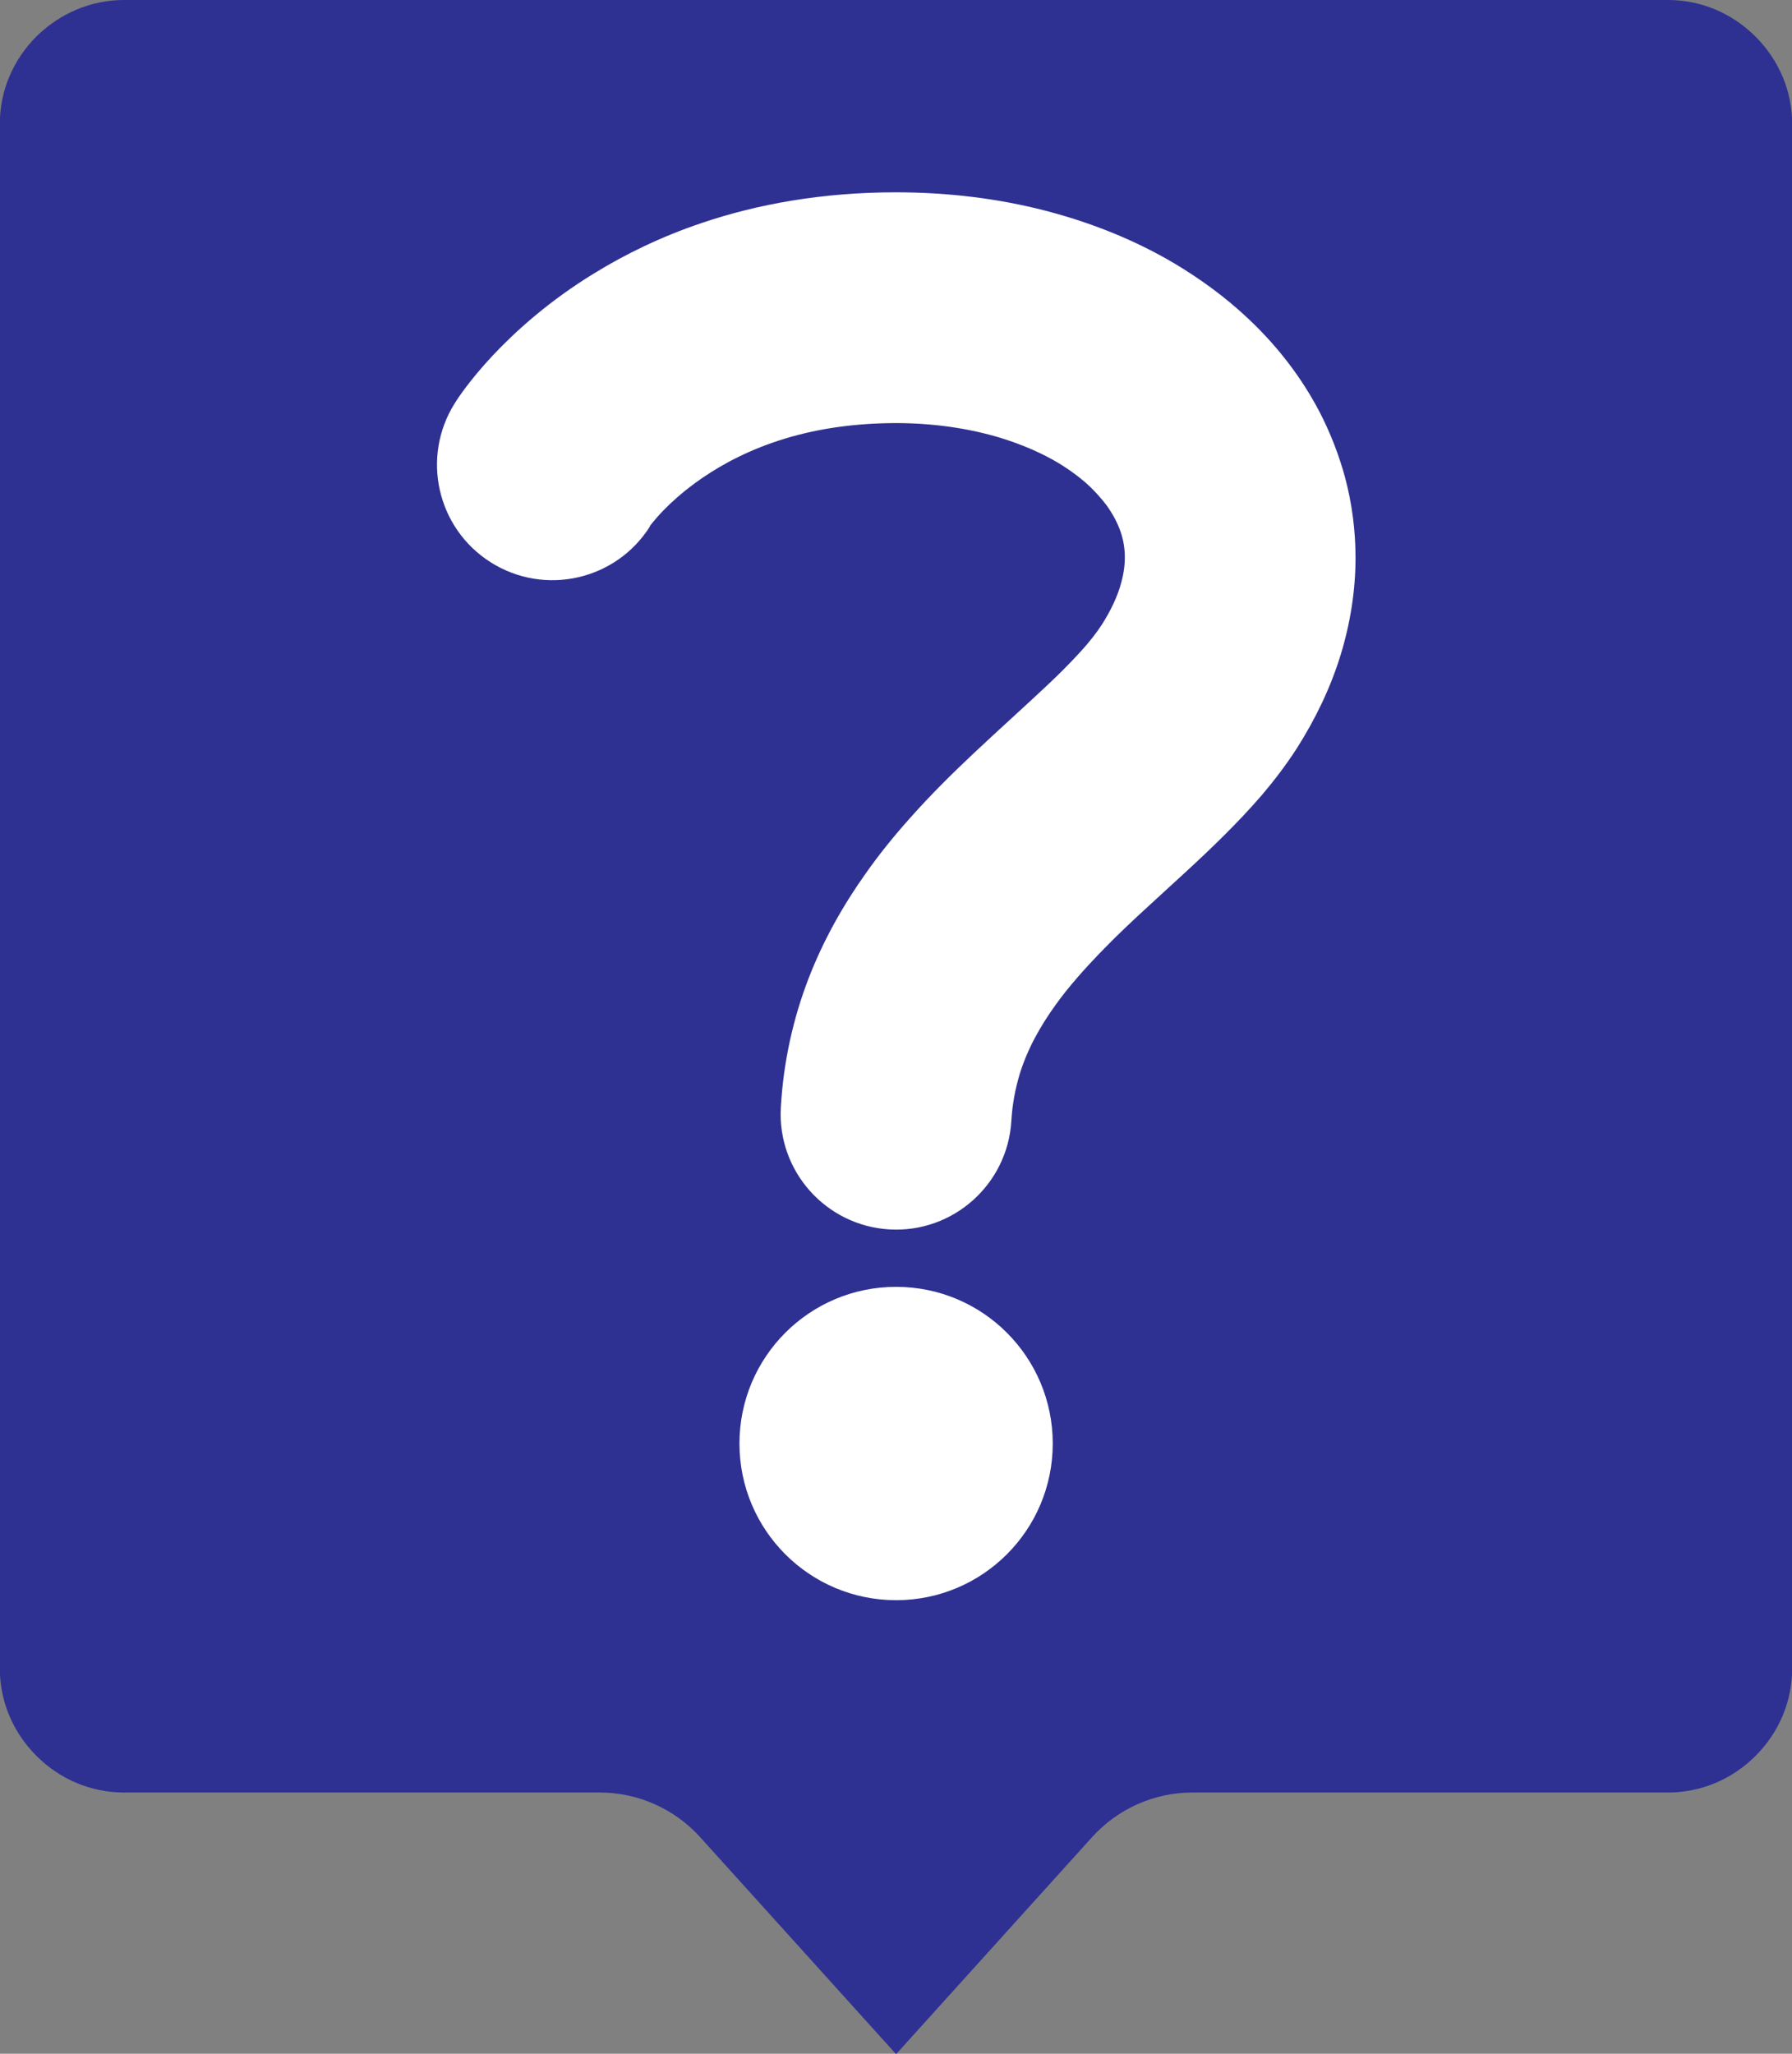
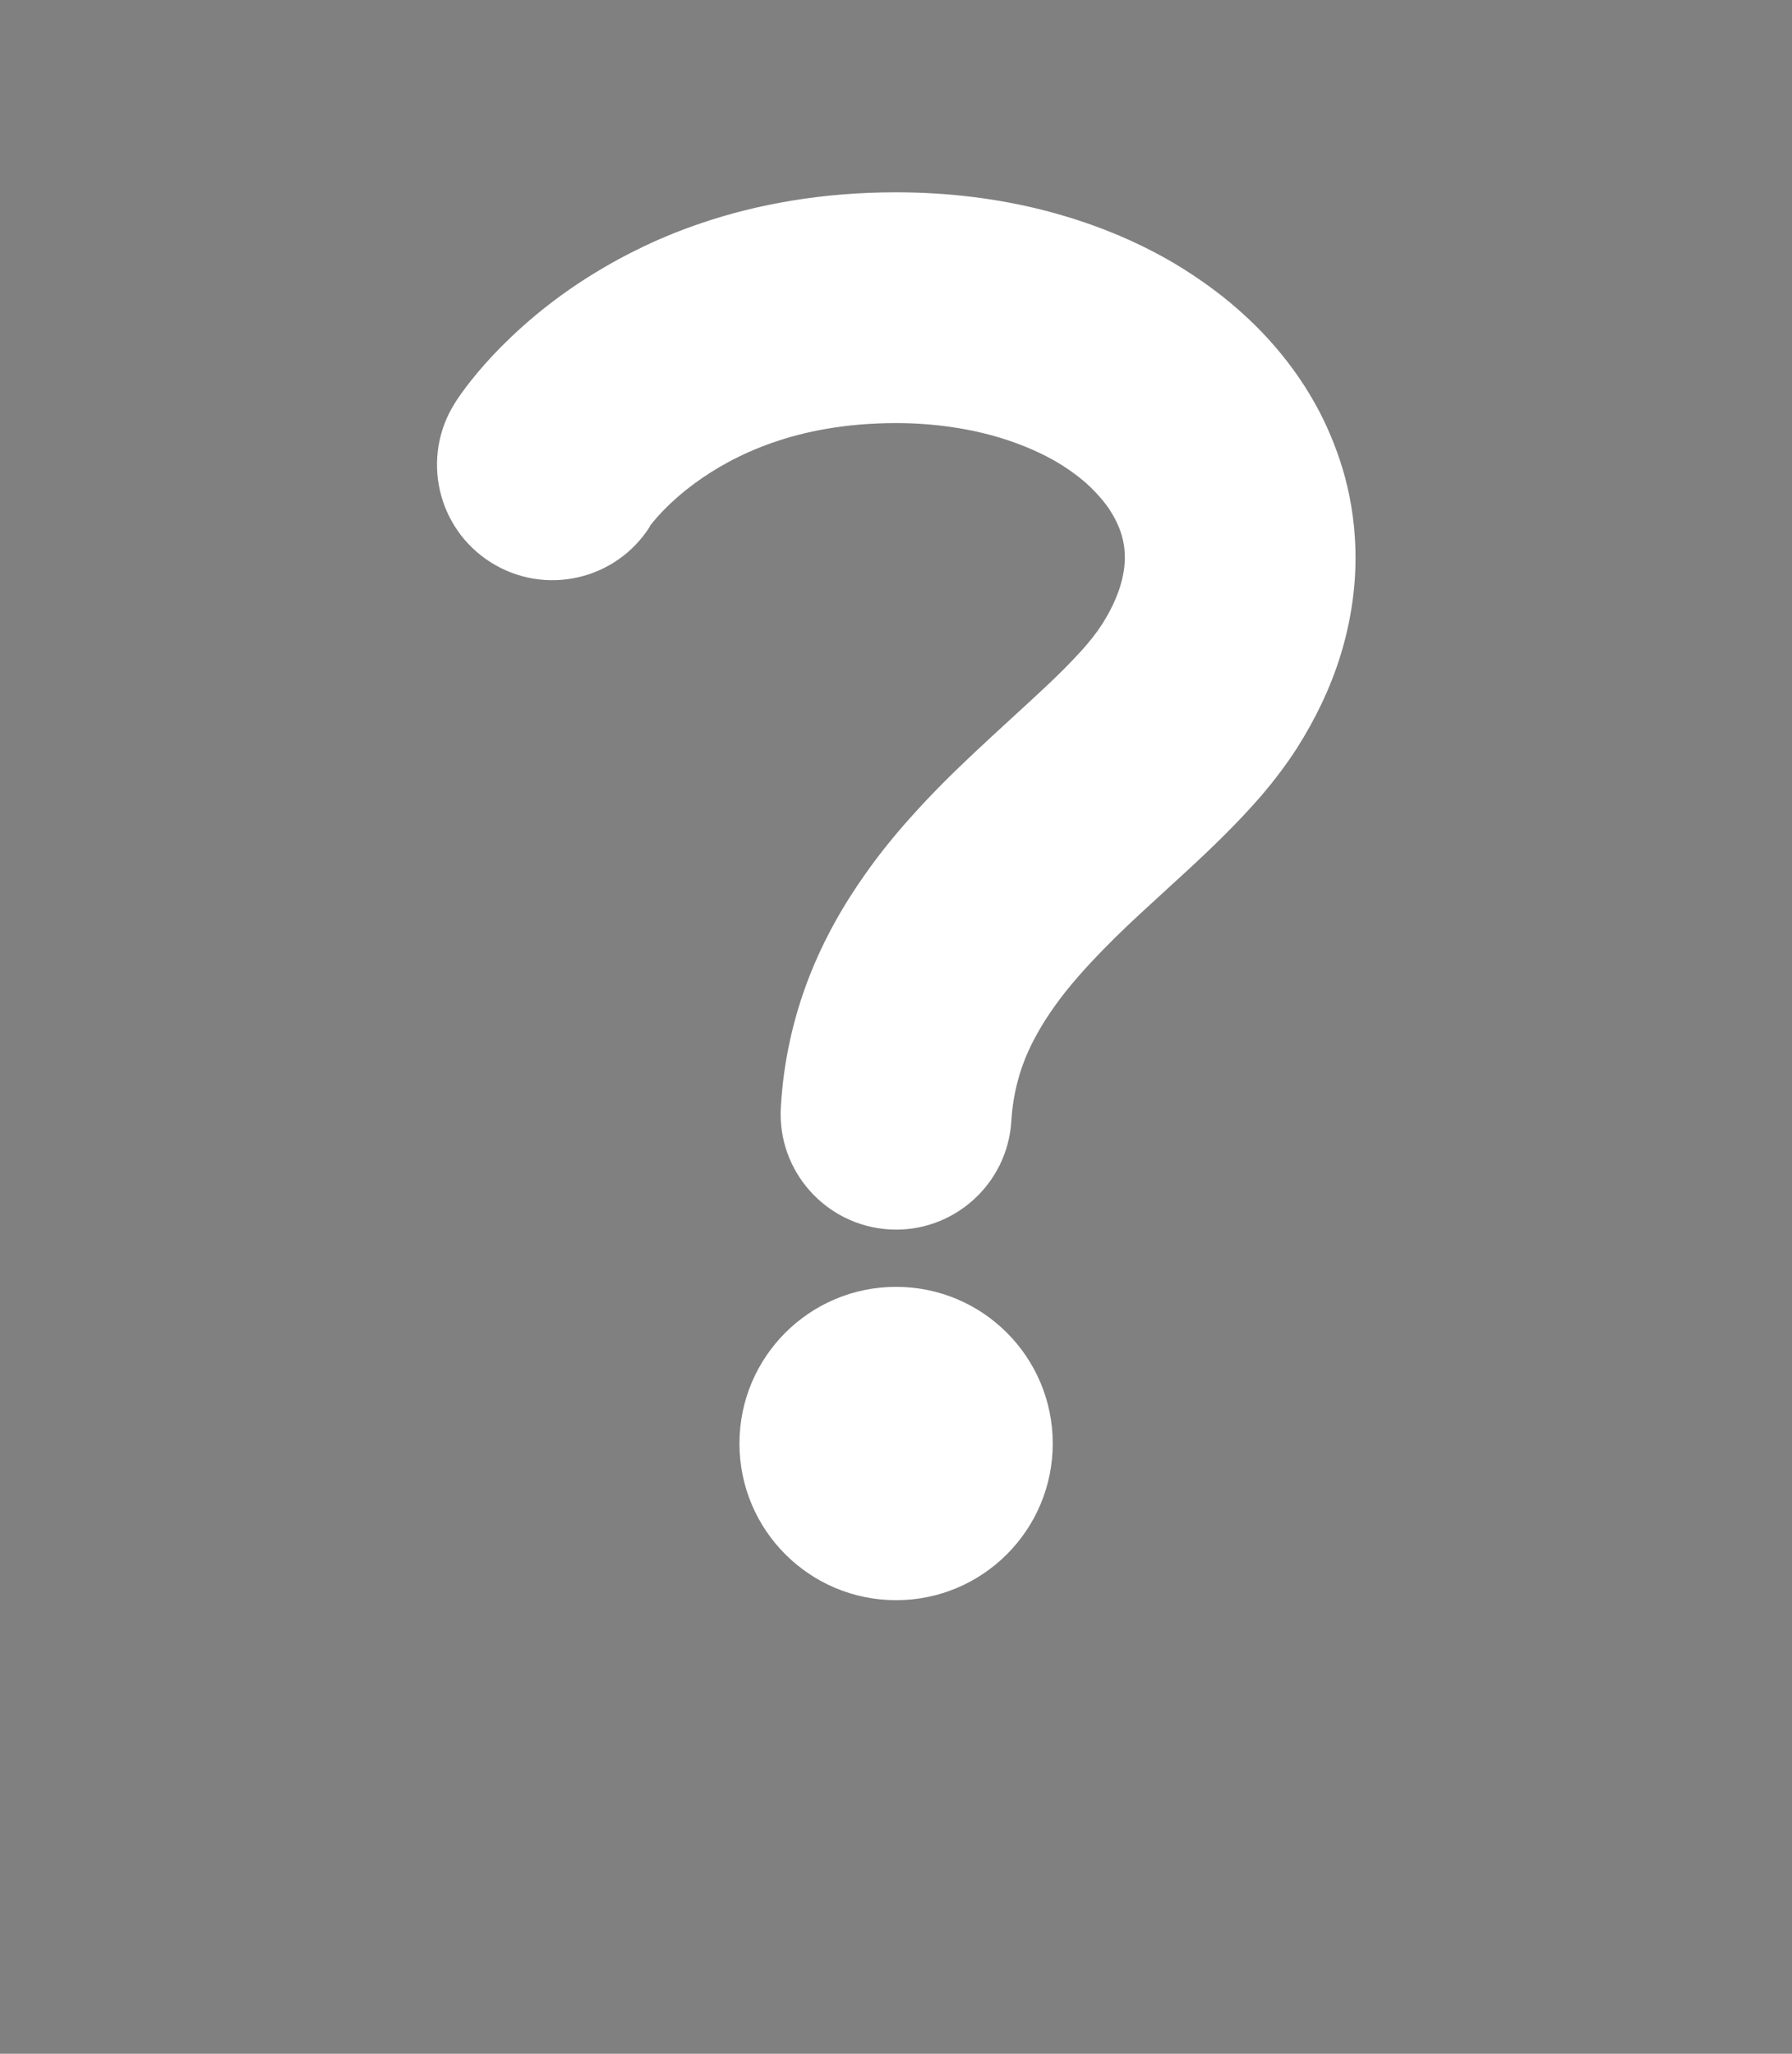
<svg xmlns="http://www.w3.org/2000/svg" id="_レイヤー_2" data-name="レイヤー 2" viewBox="0 0 90.49 103.69">
  <rect x="0" y="0" width="90.49" height="103.69" fill="#808080" stroke="none" />
  <defs>
    <style>
      .cls-1 {
        fill: #2e3192;
      }

      .cls-1, .cls-2 {
        stroke-width: 0px;
      }

      .cls-2 {
        fill: #fff;
      }
    </style>
  </defs>
  <g id="_レイヤー_1-2" data-name="レイヤー 1">
    <g>
-       <path class="cls-1" d="m84.23,0c1.66,0,3.23.66,4.42,1.85,1.19,1.19,1.85,2.76,1.85,4.42v77.96c0,1.66-.66,3.23-1.85,4.42-1.19,1.19-2.76,1.85-4.42,1.85h-24.01c-1.94,0-3.78.82-5.08,2.26l-9.89,10.95-9.89-10.95c-1.3-1.44-3.14-2.26-5.08-2.26H6.26c-1.66,0-3.23-.66-4.42-1.85-1.19-1.19-1.85-2.76-1.85-4.42V6.26c0-1.66.66-3.23,1.85-4.42C3.04.66,4.61,0,6.26,0h77.96" />
      <g>
        <path class="cls-2" d="m32.8,26.57l-.06.09s.02-.03.06-.09l-.06.09h0s.28-.4.79-.92c.38-.39.89-.85,1.54-1.33.98-.72,2.26-1.47,3.91-2.05,1.65-.58,3.68-.99,6.23-1,1.98,0,3.76.28,5.29.74,1.14.35,2.14.79,2.97,1.29.62.38,1.15.78,1.58,1.19.32.31.59.62.82.92.33.46.56.9.71,1.33.15.43.22.86.22,1.32,0,.44-.07.91-.24,1.47-.17.55-.46,1.19-.91,1.9-.25.39-.63.89-1.15,1.45-.45.49-.99,1.04-1.61,1.62-1.08,1.02-2.37,2.17-3.74,3.46-1.03.97-2.1,2.02-3.15,3.2-.79.88-1.57,1.83-2.3,2.87-1.1,1.55-2.11,3.31-2.87,5.28-.76,1.97-1.27,4.17-1.4,6.51-.19,3.21,2.27,5.97,5.48,6.16,3.21.19,5.97-2.27,6.16-5.48.05-.86.2-1.62.42-2.36.2-.64.46-1.26.79-1.87.29-.54.63-1.08,1.02-1.62.68-.95,1.53-1.9,2.48-2.87.71-.73,1.49-1.46,2.3-2.2,1.21-1.12,2.5-2.26,3.77-3.53.63-.63,1.26-1.29,1.88-2.01.61-.72,1.2-1.49,1.75-2.34.96-1.51,1.71-3.08,2.21-4.7.5-1.62.76-3.29.76-4.93,0-1.38-.18-2.75-.53-4.06-.31-1.14-.74-2.24-1.27-3.27-.94-1.81-2.2-3.42-3.67-4.79-1.11-1.04-2.34-1.94-3.66-2.73-1.99-1.18-4.2-2.07-6.56-2.68-2.37-.61-4.89-.92-7.53-.92-3.71,0-6.99.6-9.77,1.54-2.09.7-3.91,1.6-5.44,2.54-2.31,1.41-3.99,2.94-5.14,4.16-1.14,1.22-1.75,2.14-1.91,2.4-1.72,2.72-.91,6.32,1.81,8.04,2.72,1.72,6.32.91,8.04-1.81Z" />
        <path class="cls-2" d="m53.16,72.88c0-4.37-3.54-7.91-7.91-7.91s-7.91,3.54-7.91,7.91,3.54,7.91,7.91,7.91,7.91-3.54,7.91-7.91Z" />
      </g>
    </g>
  </g>
</svg>